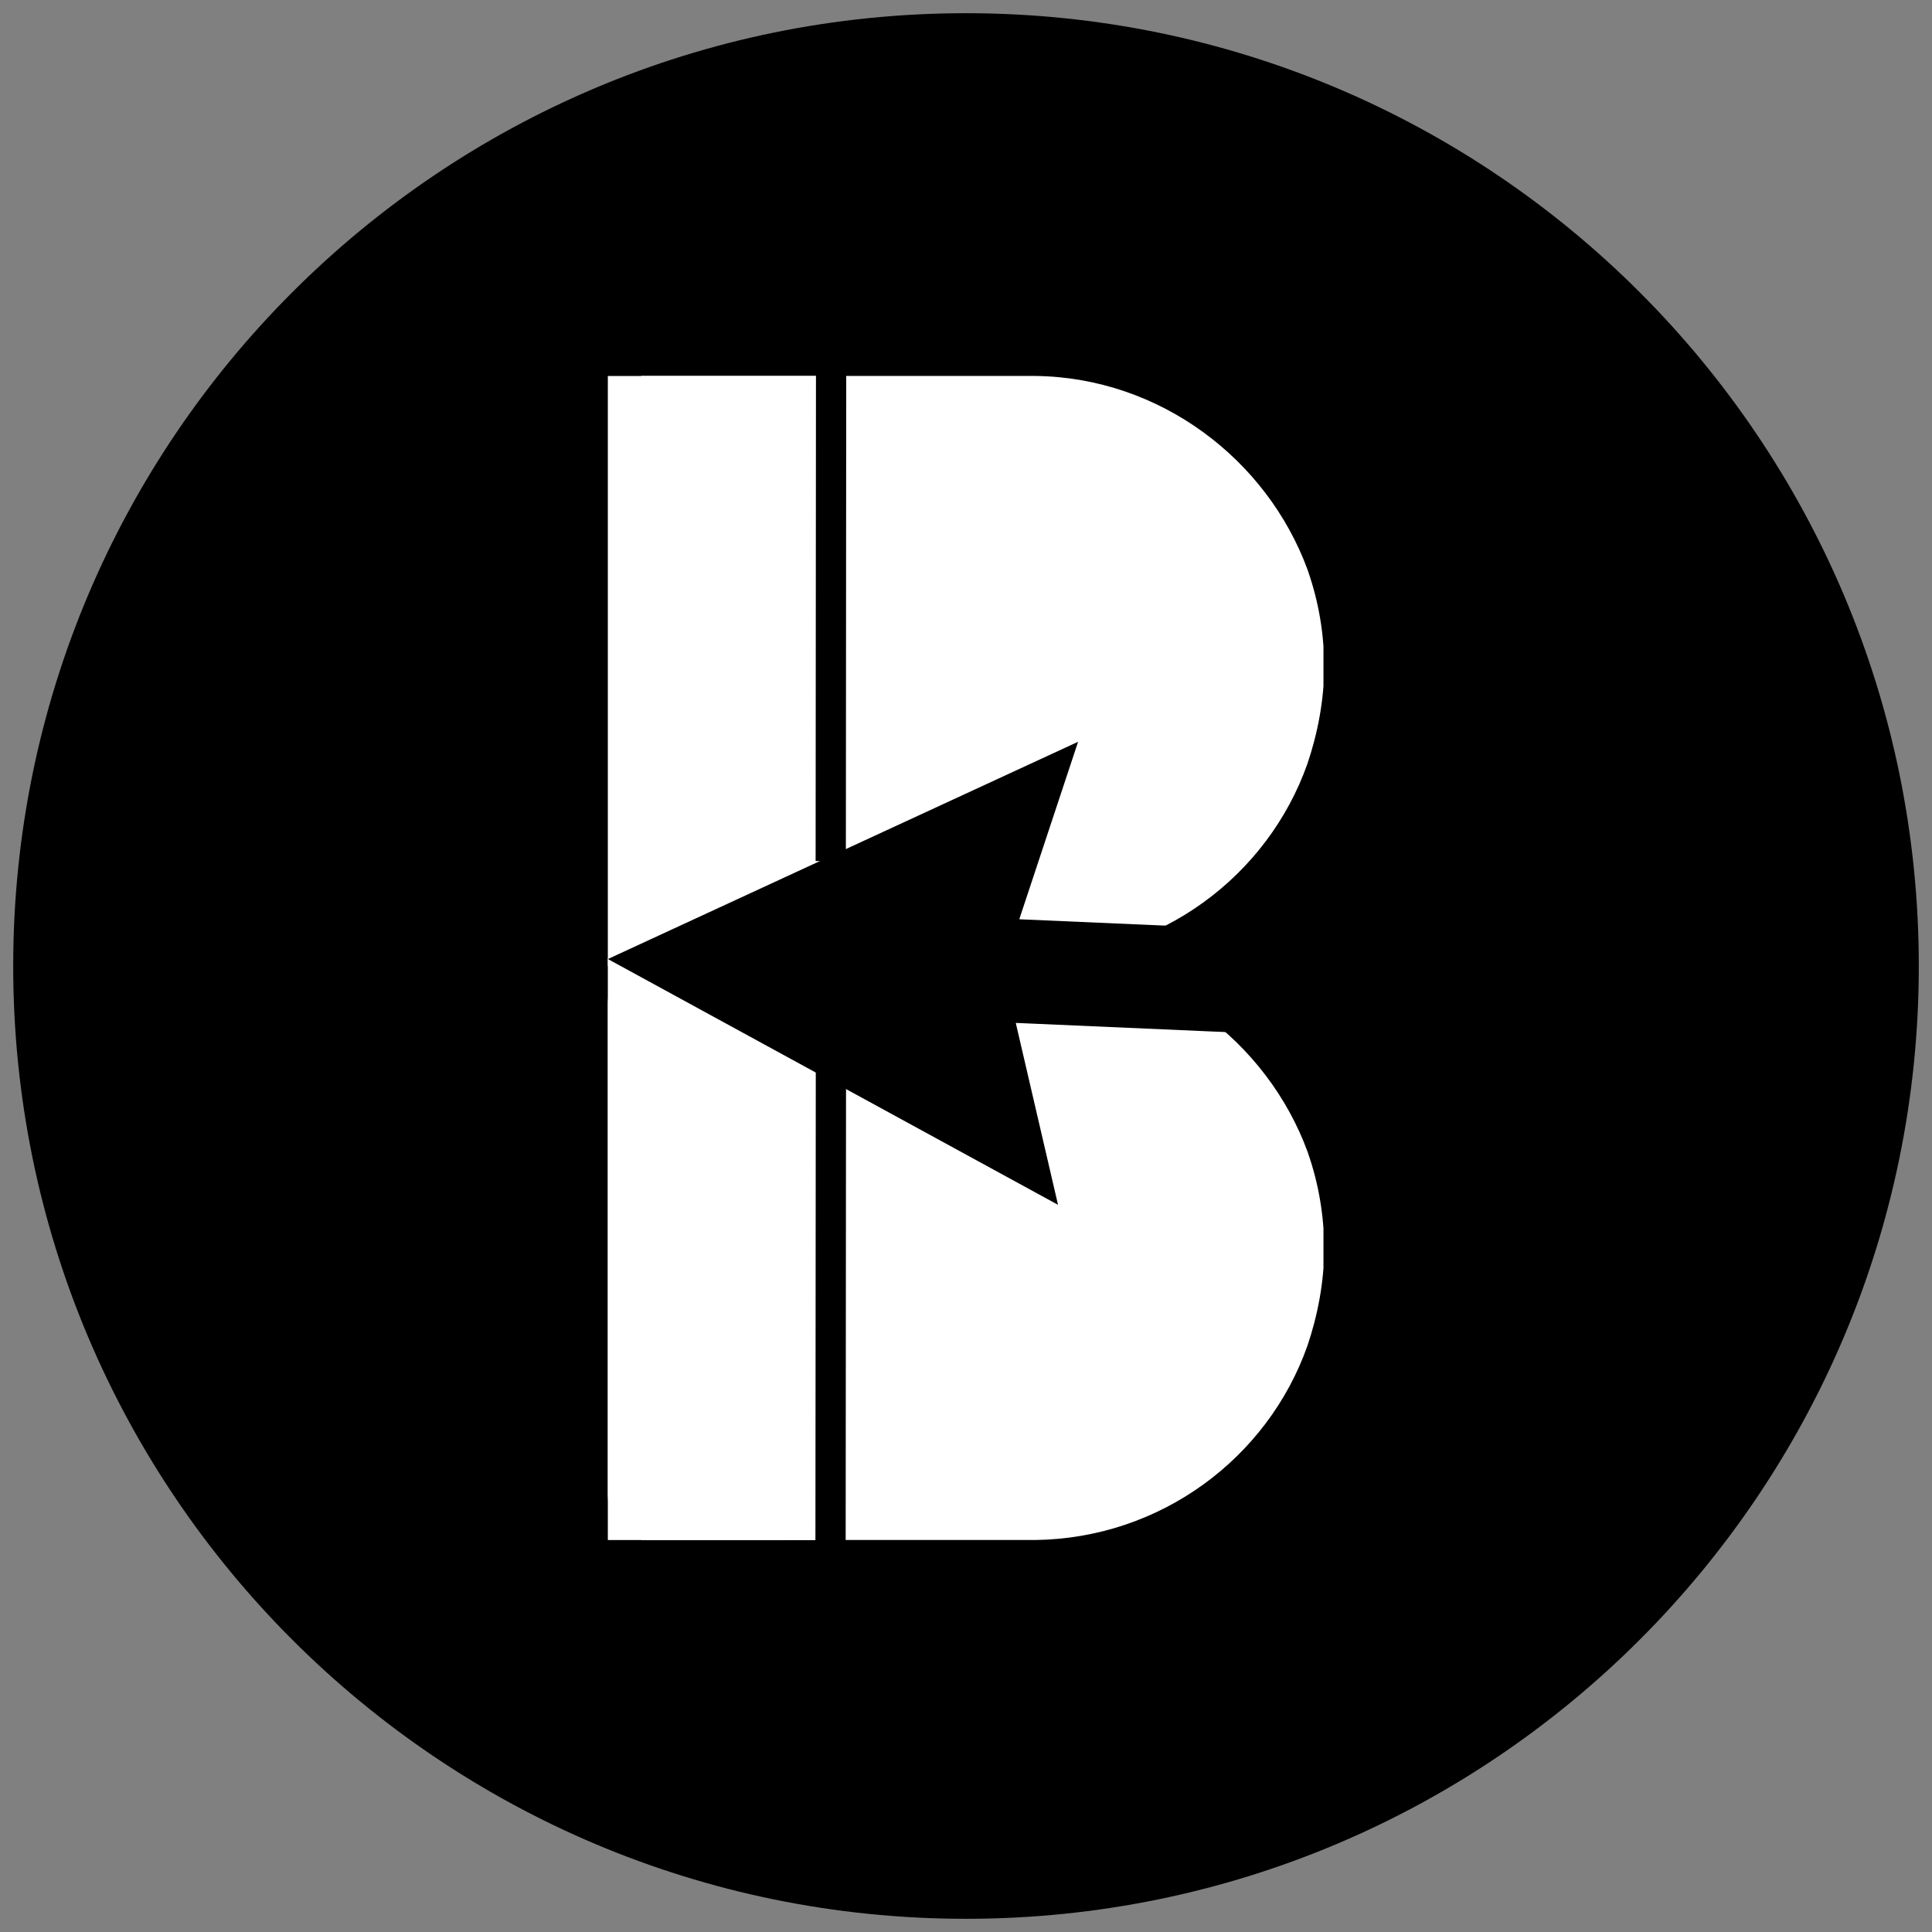
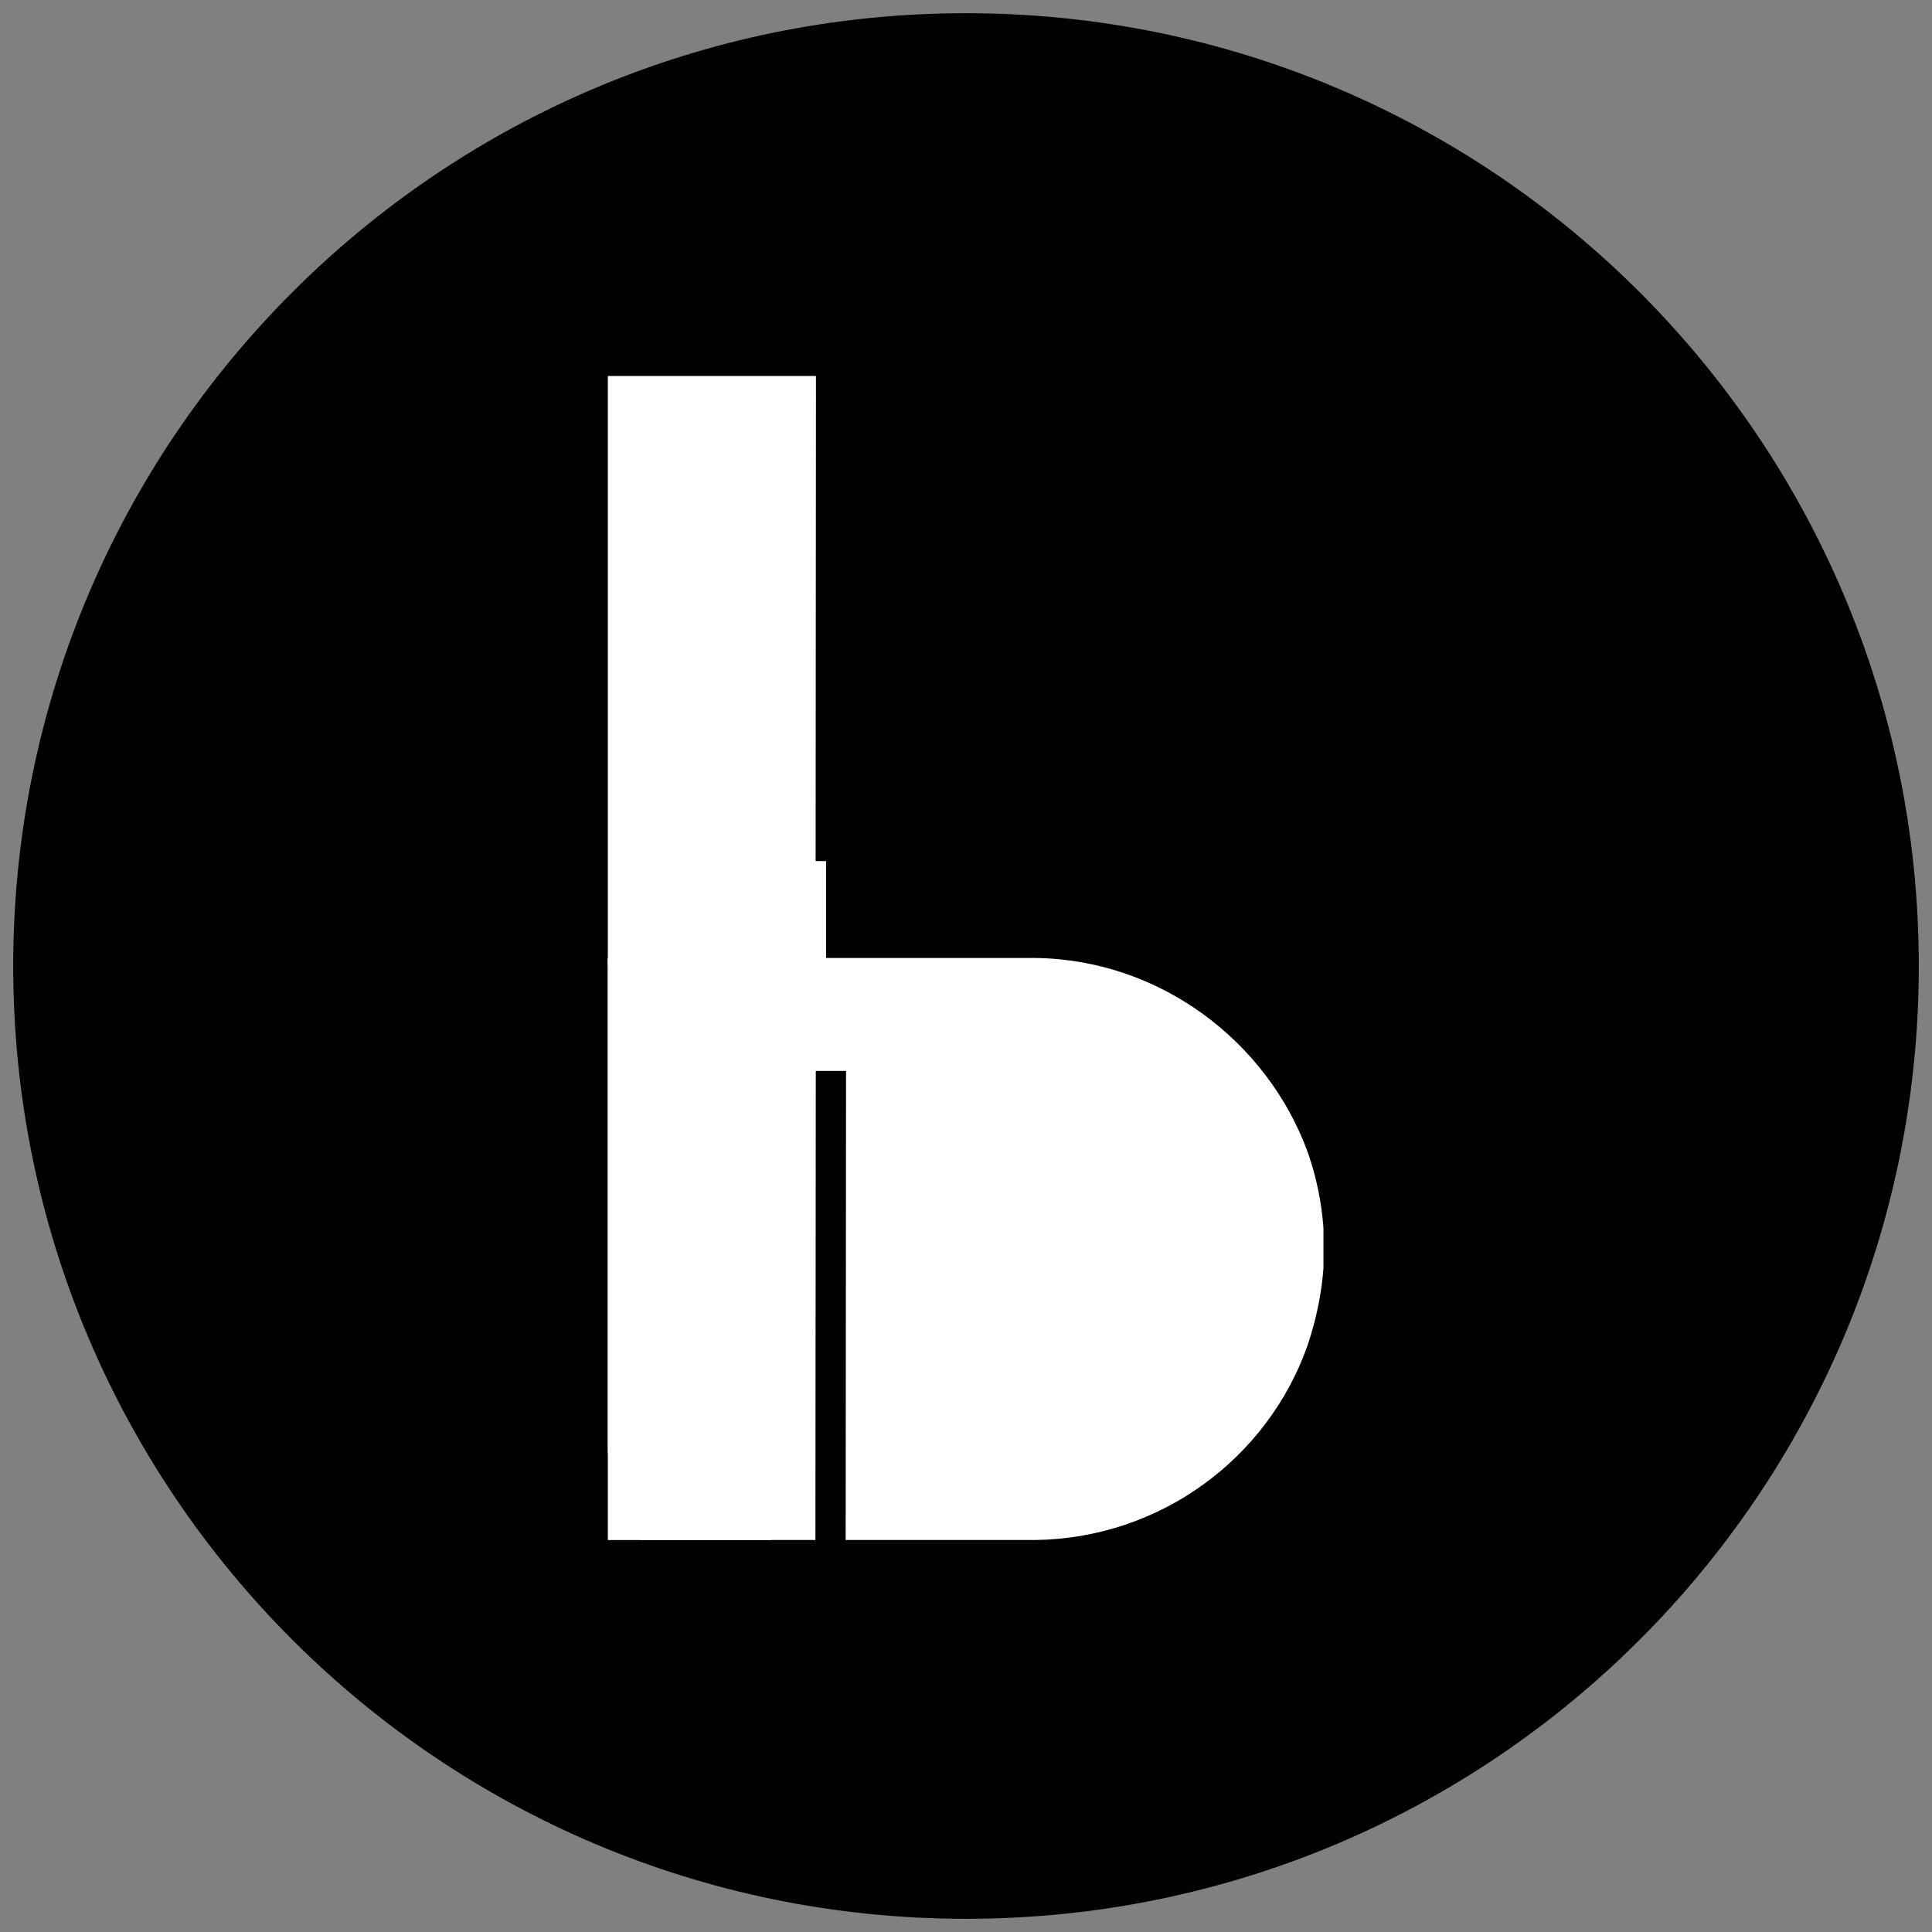
<svg xmlns="http://www.w3.org/2000/svg" data-bbox="2.563 2.563 369.875 369.875" height="500" viewBox="0 0 375 375" width="500" data-type="ugc">
  <rect x="0" y="0" width="375" height="375" fill="#808080" stroke="none" />
  <g>
    <defs>
      <clipPath id="2c464a01-b916-4bcd-9208-2f58399a9a1b">
        <path d="M2.563 2.563h369.875v369.875H2.563Zm0 0" />
      </clipPath>
      <clipPath id="142ea7d6-fbb2-4dc3-80a3-8832cca8f419">
        <path d="M187.5 2.563C85.363 2.563 2.563 85.363 2.563 187.5s82.8 184.938 184.937 184.938S372.438 289.637 372.438 187.5 289.637 2.563 187.5 2.563m0 0" />
      </clipPath>
      <clipPath id="666531cc-62a8-4a47-8ec4-c554dba92114">
        <path d="M124.496 72.973H257v112.972H124.496Zm0 0" />
      </clipPath>
      <clipPath id="d73e54fc-594d-42e2-97a6-0e717efc9d1a">
-         <path d="M253.762 148.266c1.968-5.79 3.261-12.375 3.261-18.836a56.6 56.6 0 0 0-3.078-18.414c-.058-.121-.058-.243-.12-.364-7.88-21.523-28.684-37.375-52.852-37.68h-76.477v112.973h76.422c24.348-.304 45.148-15.914 52.844-37.68m0 0" />
-       </clipPath>
+         </clipPath>
      <clipPath id="c4195e7d-9bf2-4e4f-8e76-b9132b244642">
        <path d="M117.98 72.98h42.364V187.5H117.98Zm0 0" />
      </clipPath>
      <clipPath id="d0f04b00-337e-44d7-b94e-abbc0836d7a9">
        <path d="M124.496 185.945H257v112.97H124.496Zm0 0" />
      </clipPath>
      <clipPath id="c33fdaac-3c5d-4341-9eac-3399a285cb11">
        <path d="M253.762 261.238c1.968-5.793 3.261-12.375 3.261-18.84 0-6.46-1.105-12.68-3.078-18.41-.058-.12-.058-.246-.12-.367-7.88-21.52-28.684-37.371-52.852-37.676h-76.477v112.97h76.422c24.348-.306 45.148-15.911 52.844-37.677m0 0" />
      </clipPath>
      <clipPath id="6147fc58-7389-4e85-9426-49be884e494f">
        <path d="M117.98 185.95h42.364v113.023H117.98Zm0 0" />
      </clipPath>
      <clipPath id="a42f4927-0866-49ea-9175-cfd5403043bb">
-         <path d="M126.77 185.95h24.785a8.787 8.787 0 0 1 8.789 8.788v95.39a8.787 8.787 0 0 1-8.79 8.79H126.77a8.787 8.787 0 0 1-8.79-8.79v-95.39a8.787 8.787 0 0 1 8.79-8.789m0 0" />
+         <path d="M126.77 185.95h24.785v95.39a8.787 8.787 0 0 1-8.79 8.79H126.77a8.787 8.787 0 0 1-8.79-8.79v-95.39a8.787 8.787 0 0 1 8.79-8.789m0 0" />
      </clipPath>
      <clipPath id="a53777fc-8c27-4429-aad6-4aff327edaca">
        <path d="M117.98 185.95h31.649v112.968H117.98Zm0 0" />
      </clipPath>
      <clipPath id="a2471625-59dc-480a-940b-3d9917b172e8">
        <path d="M117 143h125v91H117Zm0 0" />
      </clipPath>
      <clipPath id="d158aee4-a65e-4150-b420-bcfe328434f7">
-         <path d="m117.977 186.14 50.808-71.132 88.121 62.941-50.808 71.133Zm0 0" />
-       </clipPath>
+         </clipPath>
      <clipPath id="df18a19c-532c-4531-9c33-df20090e680c">
        <path d="m117.977 186.14 50.808-71.132 88.121 62.941-50.808 71.133Zm0 0" />
      </clipPath>
      <clipPath id="9ffd30cf-e064-4a11-96d4-cb1d30b79959">
-         <path d="m117.988 186.148 50.778-71.09 88.254 63.036-50.782 71.09Zm0 0" />
-       </clipPath>
+         </clipPath>
      <clipPath id="228df049-4804-40cb-961c-c0a6ccf2aebe">
        <path d="M128.695 279.578h31.649v19.34h-31.649Zm0 0" />
      </clipPath>
    </defs>
    <g clip-path="url(#2c464a01-b916-4bcd-9208-2f58399a9a1b)">
      <g clip-path="url(#142ea7d6-fbb2-4dc3-80a3-8832cca8f419)">
        <path d="M2.563 2.563h369.875v369.875H2.563Zm0 0" fill="#000000" />
      </g>
    </g>
    <g clip-path="url(#666531cc-62a8-4a47-8ec4-c554dba92114)">
      <g clip-path="url(#d73e54fc-594d-42e2-97a6-0e717efc9d1a)">
        <path d="M124.496 185.945V72.973h132.387v112.972Zm0 0" fill="#ffffff" />
      </g>
    </g>
    <g clip-path="url(#c4195e7d-9bf2-4e4f-8e76-b9132b244642)">
      <path d="M117.98 72.98h42.364v114.512H117.98Zm0 0" fill="#ffffff" />
    </g>
    <g clip-path="url(#d0f04b00-337e-44d7-b94e-abbc0836d7a9)">
      <g clip-path="url(#c33fdaac-3c5d-4341-9eac-3399a285cb11)">
        <path d="M124.496 298.914V185.945h132.387v112.97Zm0 0" fill="#ffffff" />
      </g>
    </g>
    <g clip-path="url(#6147fc58-7389-4e85-9426-49be884e494f)">
      <g clip-path="url(#a42f4927-0866-49ea-9175-cfd5403043bb)">
        <path d="M117.98 185.95h42.364v113.023H117.98Zm0 0" fill="#ffffff" />
      </g>
    </g>
    <g clip-path="url(#a53777fc-8c27-4429-aad6-4aff327edaca)">
      <path d="M117.98 185.95h31.649v112.995H117.98Zm0 0" fill="#ffffff" />
    </g>
    <g clip-path="url(#a2471625-59dc-480a-940b-3d9917b172e8)">
      <g clip-path="url(#d158aee4-a65e-4150-b420-bcfe328434f7)">
        <g clip-path="url(#df18a19c-532c-4531-9c33-df20090e680c)">
          <g clip-path="url(#9ffd30cf-e064-4a11-96d4-cb1d30b79959)">
            <path d="m209.258 143.977-91.27 42.171 87.375 47.707-8.168-35.156.004-.152 43.84 1.918.879-20.113-44.04-1.922.005-.13z" fill="#000000" />
          </g>
        </g>
      </g>
    </g>
    <g clip-path="url(#228df049-4804-40cb-961c-c0a6ccf2aebe)">
-       <path d="M128.695 279.578h31.657v19.34h-31.657Zm0 0" fill="#ffffff" />
-     </g>
+       </g>
    <path stroke-width="5.871" stroke="#000000" d="m161.316 71.356-.07 95.781" fill="none" />
    <path stroke-width="5.871" stroke="#000000" d="m161.28 207.87-.075 95.776" fill="none" />
  </g>
</svg>